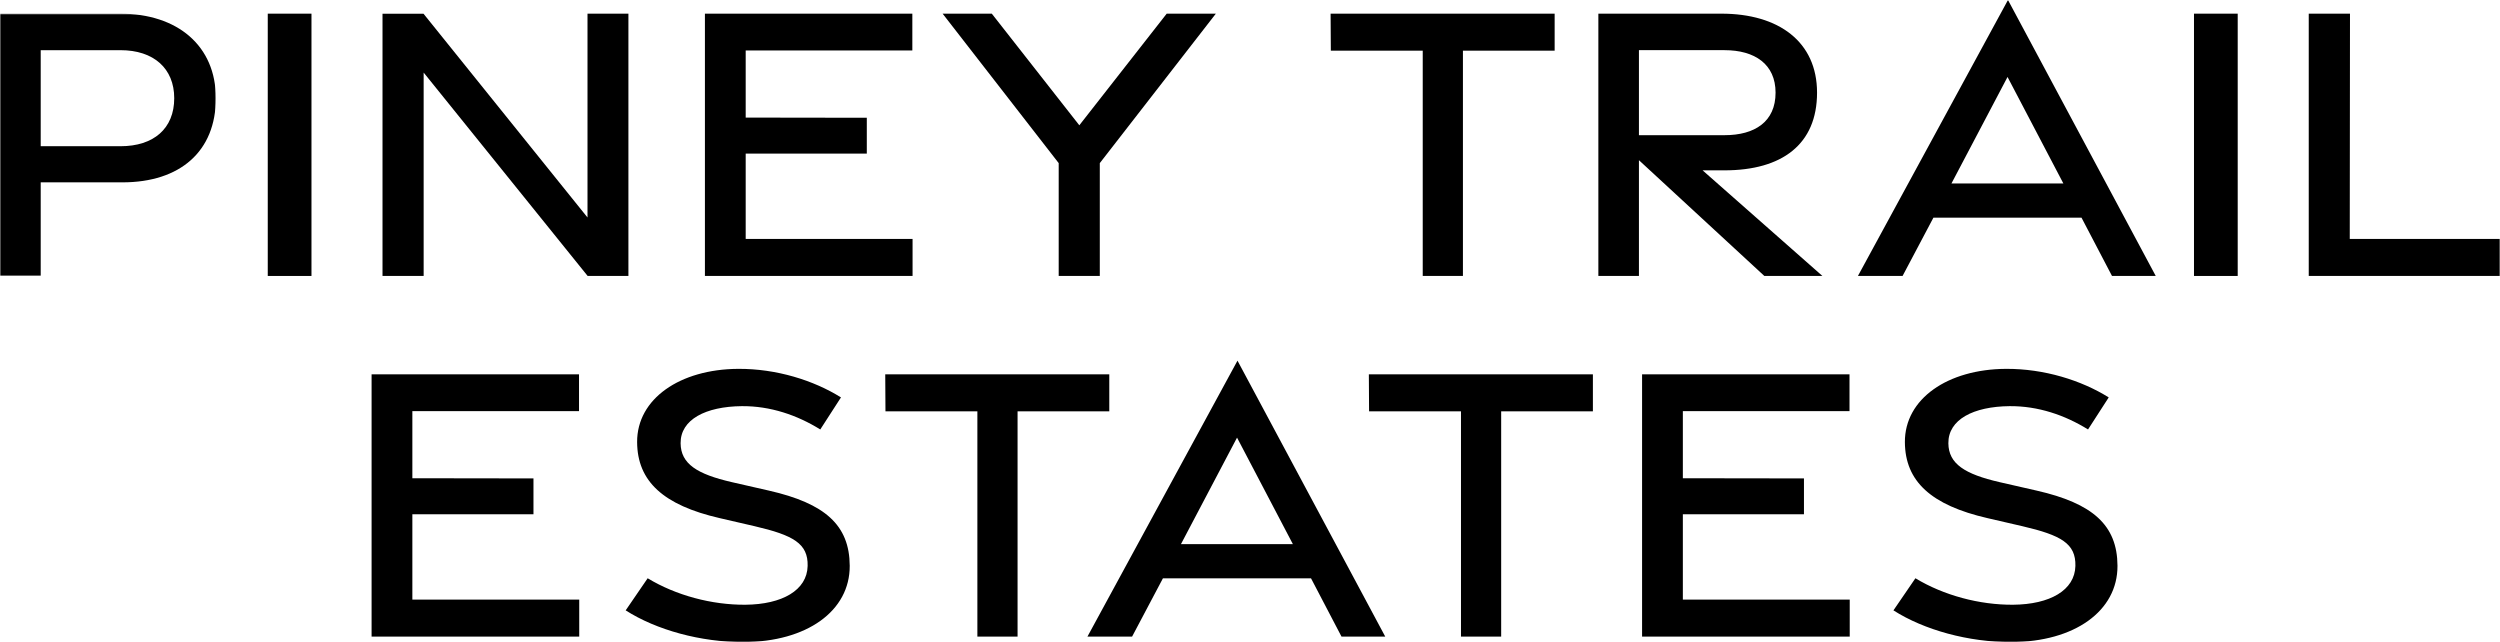
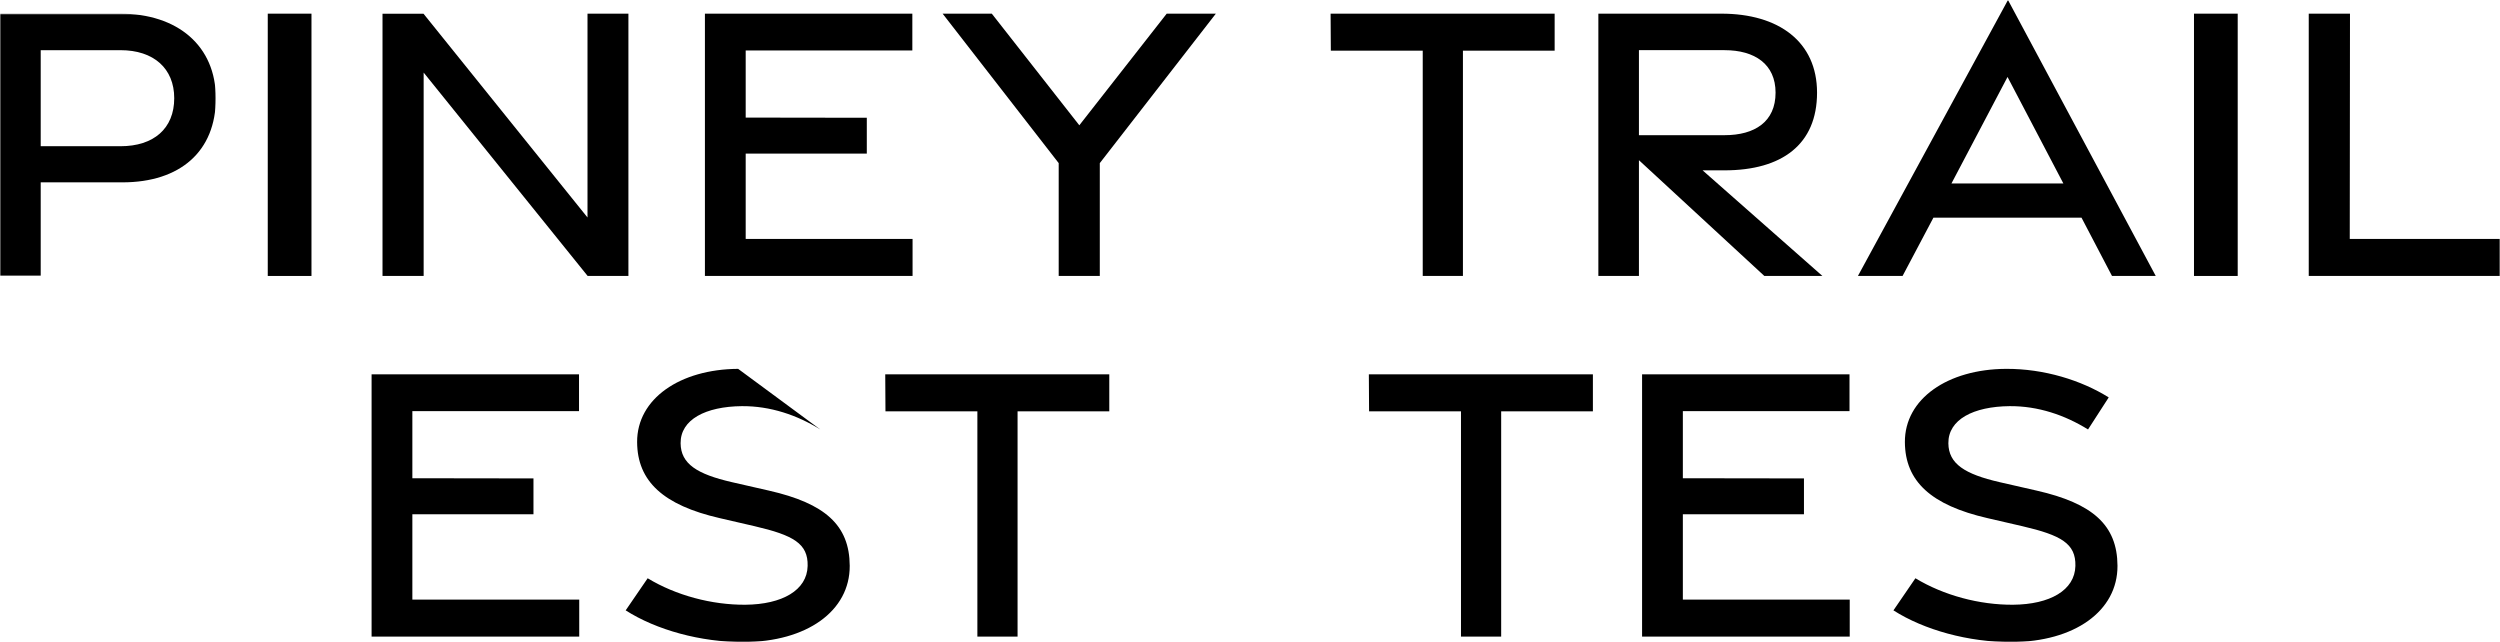
<svg xmlns="http://www.w3.org/2000/svg" xmlns:xlink="http://www.w3.org/1999/xlink" width="915px" height="235px" viewBox="0 0 915 235" version="1.1">
  <title>Group 21</title>
  <defs>
    <polygon id="path-1" points="0 0 79 0 79 96 0 96" />
    <polygon id="path-3" points="0 235 915 235 915 0 0 0" />
  </defs>
  <g id="Logo-Assets" stroke="none" stroke-width="1" fill="none" fill-rule="evenodd">
    <g id="Group-21">
      <g id="Group-3" transform="translate(0, 5)">
        <mask id="mask-2" fill="white">
          <use xlink:href="#path-1" />
        </mask>
        <g id="Clip-2" />
        <path d="M44.116,48.517 C56.238,48.517 63.768,42.062 63.768,30.939 C63.768,20.047 56.238,13.365 44.116,13.365 L14.899,13.365 L14.899,48.517 L44.116,48.517 Z M-0.001,0 L43.986,0 C65.01,0 79,11.774 79,30.939 C79,50.41 65.913,61.741 44.807,61.741 L14.899,61.741 L14.899,96 L-0.001,96 L-0.001,0 Z" id="Fill-1" fill="#000000" mask="url(#mask-2)" />
      </g>
      <mask id="mask-4" fill="white">
        <use xlink:href="#path-3" />
      </mask>
      <g id="Clip-5" />
      <polygon id="Fill-4" fill="#000000" mask="url(#mask-4)" points="98 101 114 101 114 5 98 5" />
      <polygon id="Fill-6" fill="#000000" mask="url(#mask-4)" points="140 5.016 154.999 5.016 215.026 79.601 215.026 5 230 5 230 101 215.079 101 155.055 26.562 155.055 101 140 101" />
      <polygon id="Fill-7" fill="#000000" mask="url(#mask-4)" points="258 5 333.917 5 333.917 18.479 272.923 18.479 272.923 43.035 317.25 43.101 317.25 56.218 272.923 56.218 272.923 87.446 334 87.446 334 101 258 101" />
      <polygon id="Fill-8" fill="#000000" mask="url(#mask-4)" points="387.483 59.701 345 5 362.998 5 395.031 45.856 427.013 5 445 5 402.526 59.701 402.526 101 387.483 101" />
      <polygon id="Fill-9" fill="#000000" mask="url(#mask-4)" points="520.719 18.544 487.084 18.544 487 5 569 5 569 18.544 535.432 18.544 535.432 101 520.719 101" />
      <path d="M599.849,49.477 L631.182,49.477 C642.251,49.477 649.858,44.558 649.858,33.912 C649.858,23.49 642.251,18.36 631.182,18.36 L599.849,18.36 L599.849,49.477 Z M645.751,101 L599.849,58.632 L599.849,101 L585,101 L585,5 L630.039,5 C650.995,5 665.039,15.258 665.039,33.912 C665.039,52.864 652.195,62.346 631.159,62.346 L623.148,62.346 L667,101 L645.751,101 Z" id="Fill-10" fill="#000000" mask="url(#mask-4)" />
      <path d="M755.198,67.157 L734.756,28.168 L714.228,67.157 L755.198,67.157 Z M734.921,0 L789,100.998 L772.992,100.998 L761.834,79.666 L707.631,79.666 L696.344,101 L680,101 L734.921,0 Z" id="Fill-11" fill="#000000" mask="url(#mask-4)" />
      <polygon id="Fill-12" fill="#000000" mask="url(#mask-4)" points="803 101 819 101 819 5 803 5" />
      <polygon id="Fill-13" fill="#000000" mask="url(#mask-4)" points="845 5 860.095 5 860.012 87.456 915 87.456 915 101 845 101" />
      <polygon id="Fill-14" fill="#000000" mask="url(#mask-4)" points="136 137 211.92 137 211.92 150.479 150.924 150.479 150.924 175.035 195.25 175.101 195.25 188.218 150.924 188.218 150.924 219.446 212 219.446 212 233 136 233" />
-       <path d="M272.176,235 C256.499,235.05 240.238,230.58 229,223.394 L237.043,211.643 C247.349,217.896 260.522,221.426 272.811,221.333 C286.285,221.215 295.401,216.032 295.595,207.126 C295.789,198.929 290.358,195.89 276.2,192.59 L263.461,189.646 C242.81,184.902 233.262,176.18 233.187,161.809 C233.102,145.945 248.875,135.124 270.156,135.001 C284.19,134.92 297.809,139.21 307.795,145.453 L300.221,157.183 C291.712,151.905 281.938,148.577 271.529,148.651 C258.249,148.781 249.016,153.552 249.101,162.239 C249.178,169.79 255.145,173.523 267.817,176.456 L281.422,179.562 C301.938,184.236 310.929,192.185 311,207.077 C311.08,223.662 295.232,234.928 272.178,235 L272.176,235 Z" id="Fill-15" fill="#000000" mask="url(#mask-4)" />
+       <path d="M272.176,235 C256.499,235.05 240.238,230.58 229,223.394 L237.043,211.643 C247.349,217.896 260.522,221.426 272.811,221.333 C286.285,221.215 295.401,216.032 295.595,207.126 C295.789,198.929 290.358,195.89 276.2,192.59 L263.461,189.646 C242.81,184.902 233.262,176.18 233.187,161.809 C233.102,145.945 248.875,135.124 270.156,135.001 L300.221,157.183 C291.712,151.905 281.938,148.577 271.529,148.651 C258.249,148.781 249.016,153.552 249.101,162.239 C249.178,169.79 255.145,173.523 267.817,176.456 L281.422,179.562 C301.938,184.236 310.929,192.185 311,207.077 C311.08,223.662 295.232,234.928 272.178,235 L272.176,235 Z" id="Fill-15" fill="#000000" mask="url(#mask-4)" />
      <polygon id="Fill-16" fill="#000000" mask="url(#mask-4)" points="357.719 150.544 324.082 150.544 324 137 406 137 406 150.544 372.429 150.544 372.429 233 357.719 233" />
-       <path d="M473.198,199.157 L452.756,160.168 L432.228,199.157 L473.198,199.157 Z M452.921,132 L507,232.998 L490.992,232.998 L479.834,211.666 L425.631,211.666 L414.344,233 L398,233 L452.921,132 Z" id="Fill-17" fill="#000000" mask="url(#mask-4)" />
      <polygon id="Fill-18" fill="#000000" mask="url(#mask-4)" points="534.719 150.544 501.082 150.544 501 137 583 137 583 150.544 549.429 150.544 549.429 233 534.719 233" />
      <polygon id="Fill-19" fill="#000000" mask="url(#mask-4)" points="601 137 676.92 137 676.92 150.479 615.924 150.479 615.924 175.035 660.25 175.101 660.25 188.218 615.924 188.218 615.924 219.446 677 219.446 677 233 601 233" />
      <path d="M736.177,235 C720.498,235.05 704.238,230.58 693,223.394 L701.042,211.643 C711.351,217.896 724.521,221.426 736.809,221.333 C750.283,221.215 759.401,216.032 759.596,207.126 C759.788,198.929 754.356,195.89 740.201,192.59 L727.46,189.646 C706.81,184.902 697.264,176.18 697.189,161.809 C697.105,145.945 712.876,135.124 734.155,135.001 C748.191,134.92 761.809,139.21 771.793,145.453 L764.221,157.183 C755.713,151.905 745.939,148.577 735.528,148.651 C722.25,148.781 713.018,153.552 713.102,162.239 C713.178,169.79 719.144,173.523 731.816,176.456 L745.42,179.562 C765.936,184.236 774.927,192.185 775,207.077 C775.077,223.662 759.23,234.928 736.179,235 L736.177,235 Z" id="Fill-20" fill="#000000" mask="url(#mask-4)" />
    </g>
  </g>
</svg>